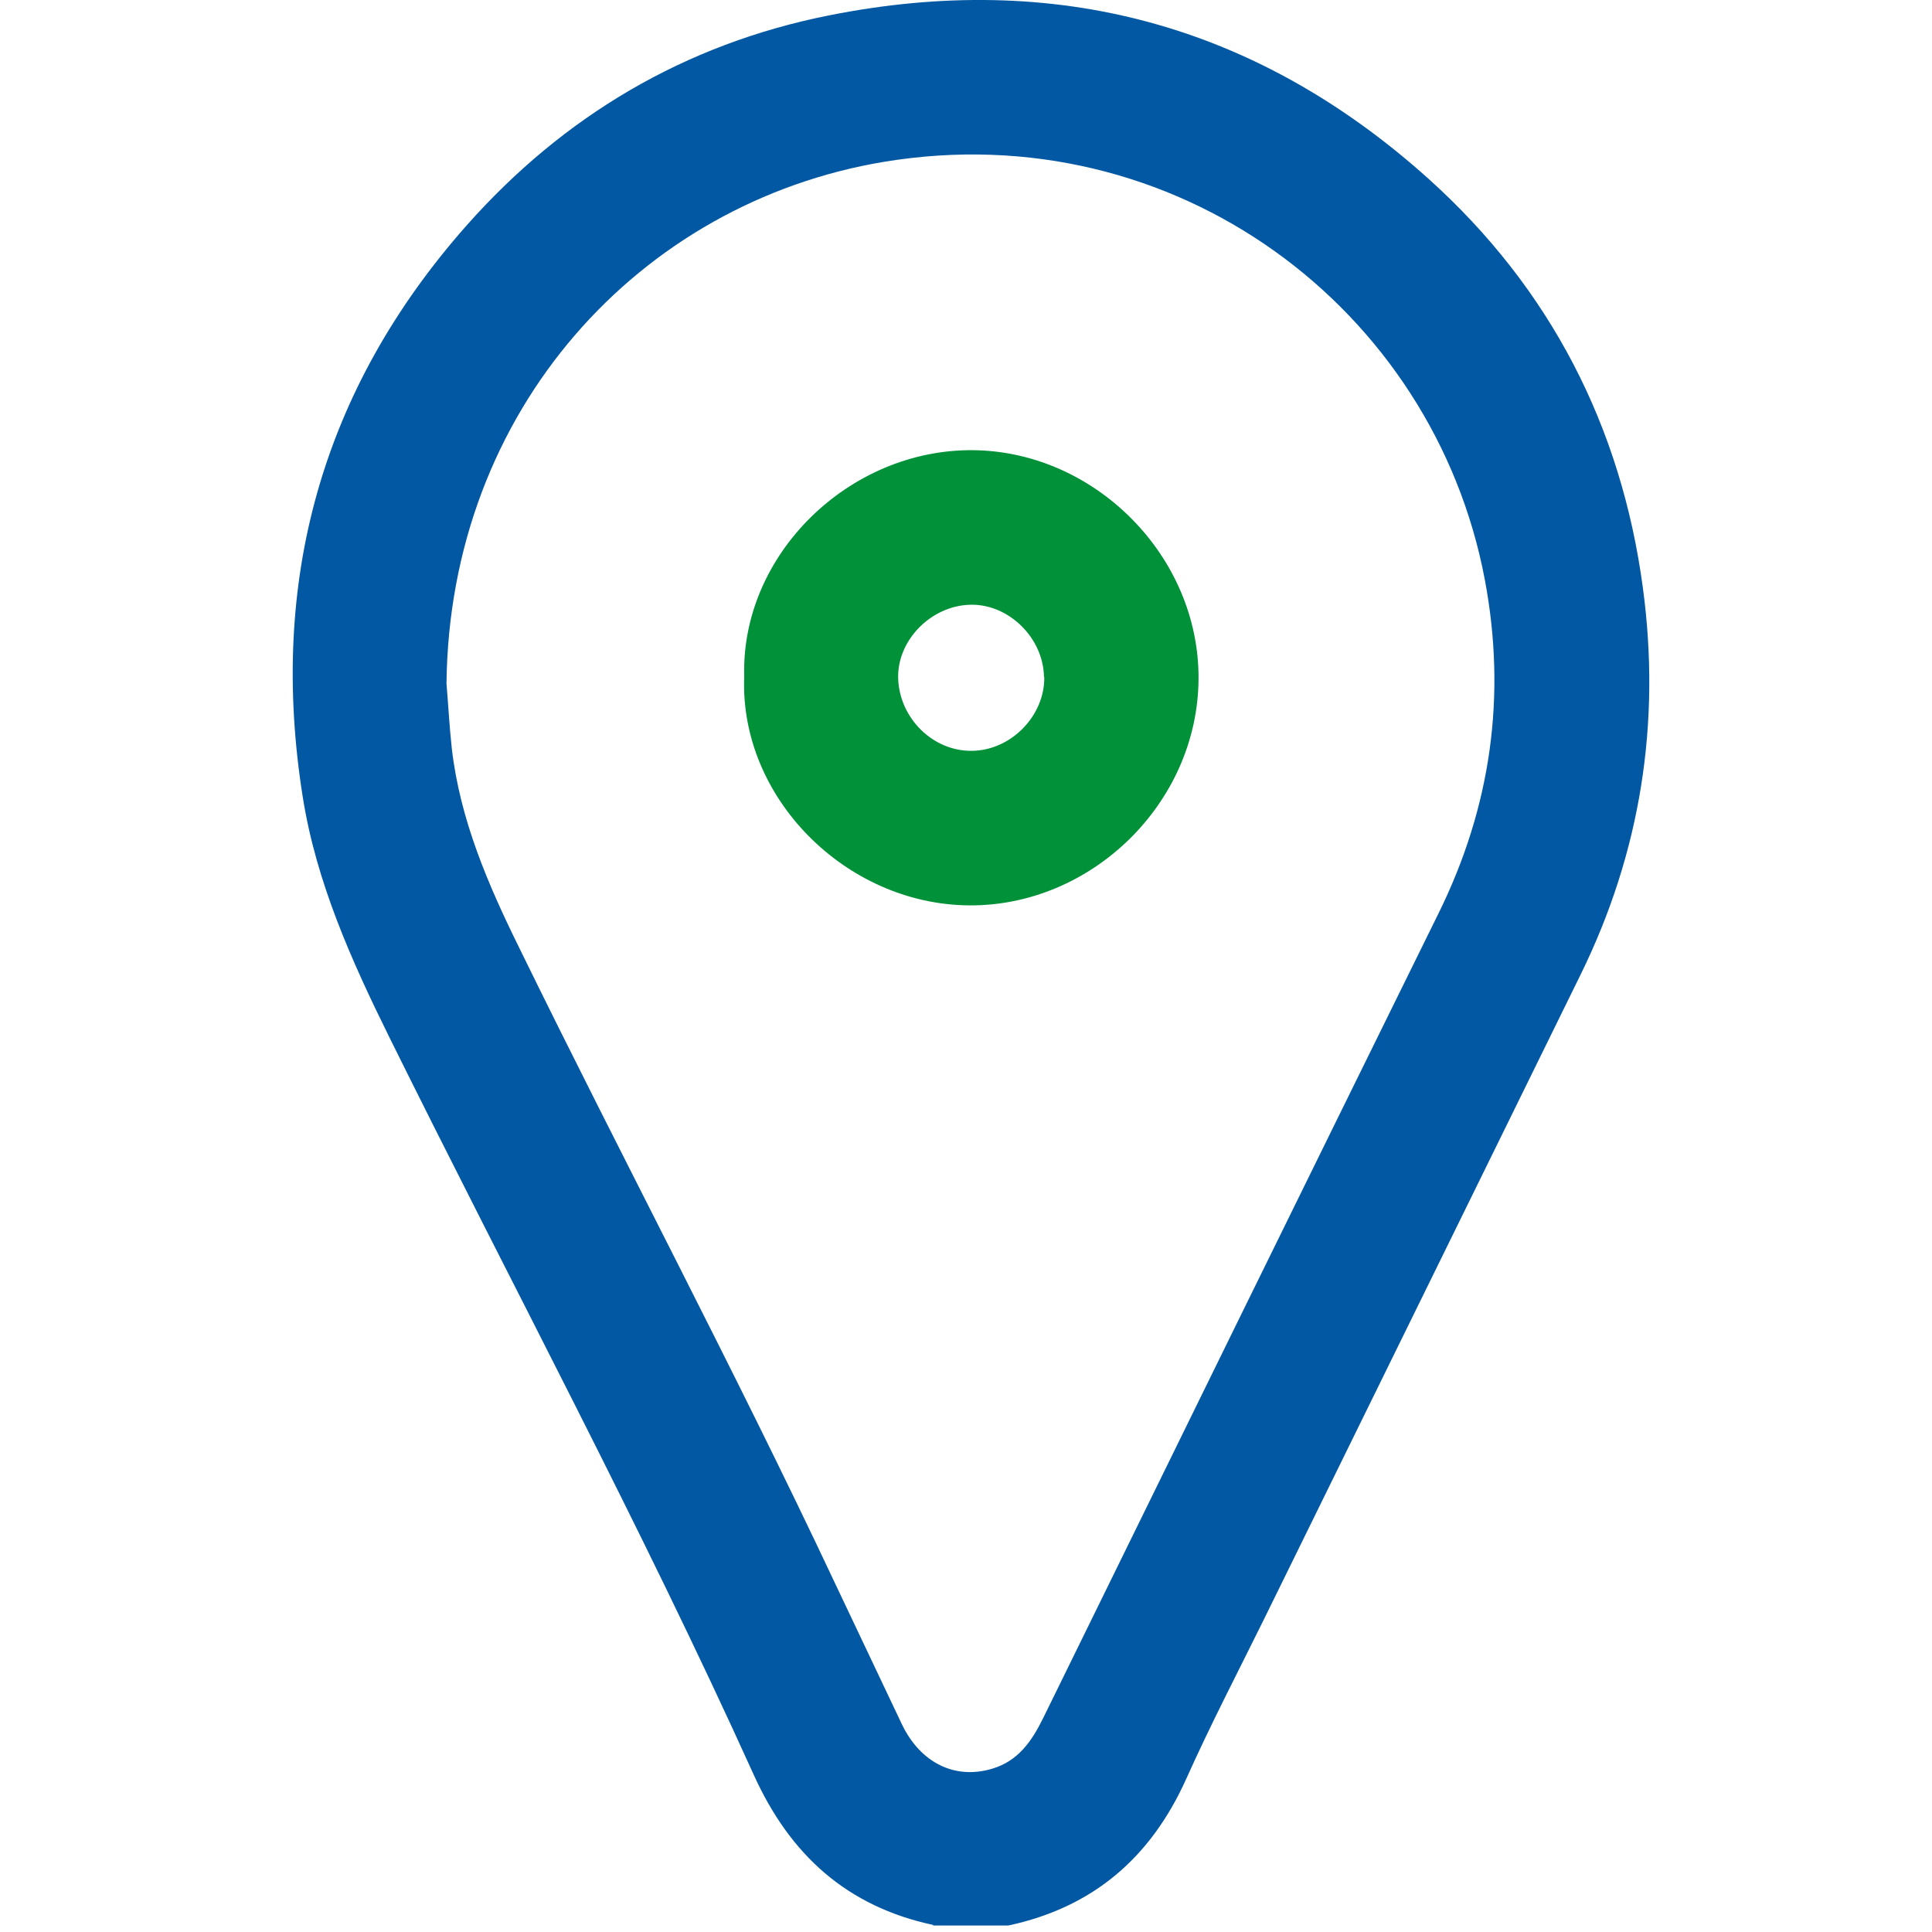
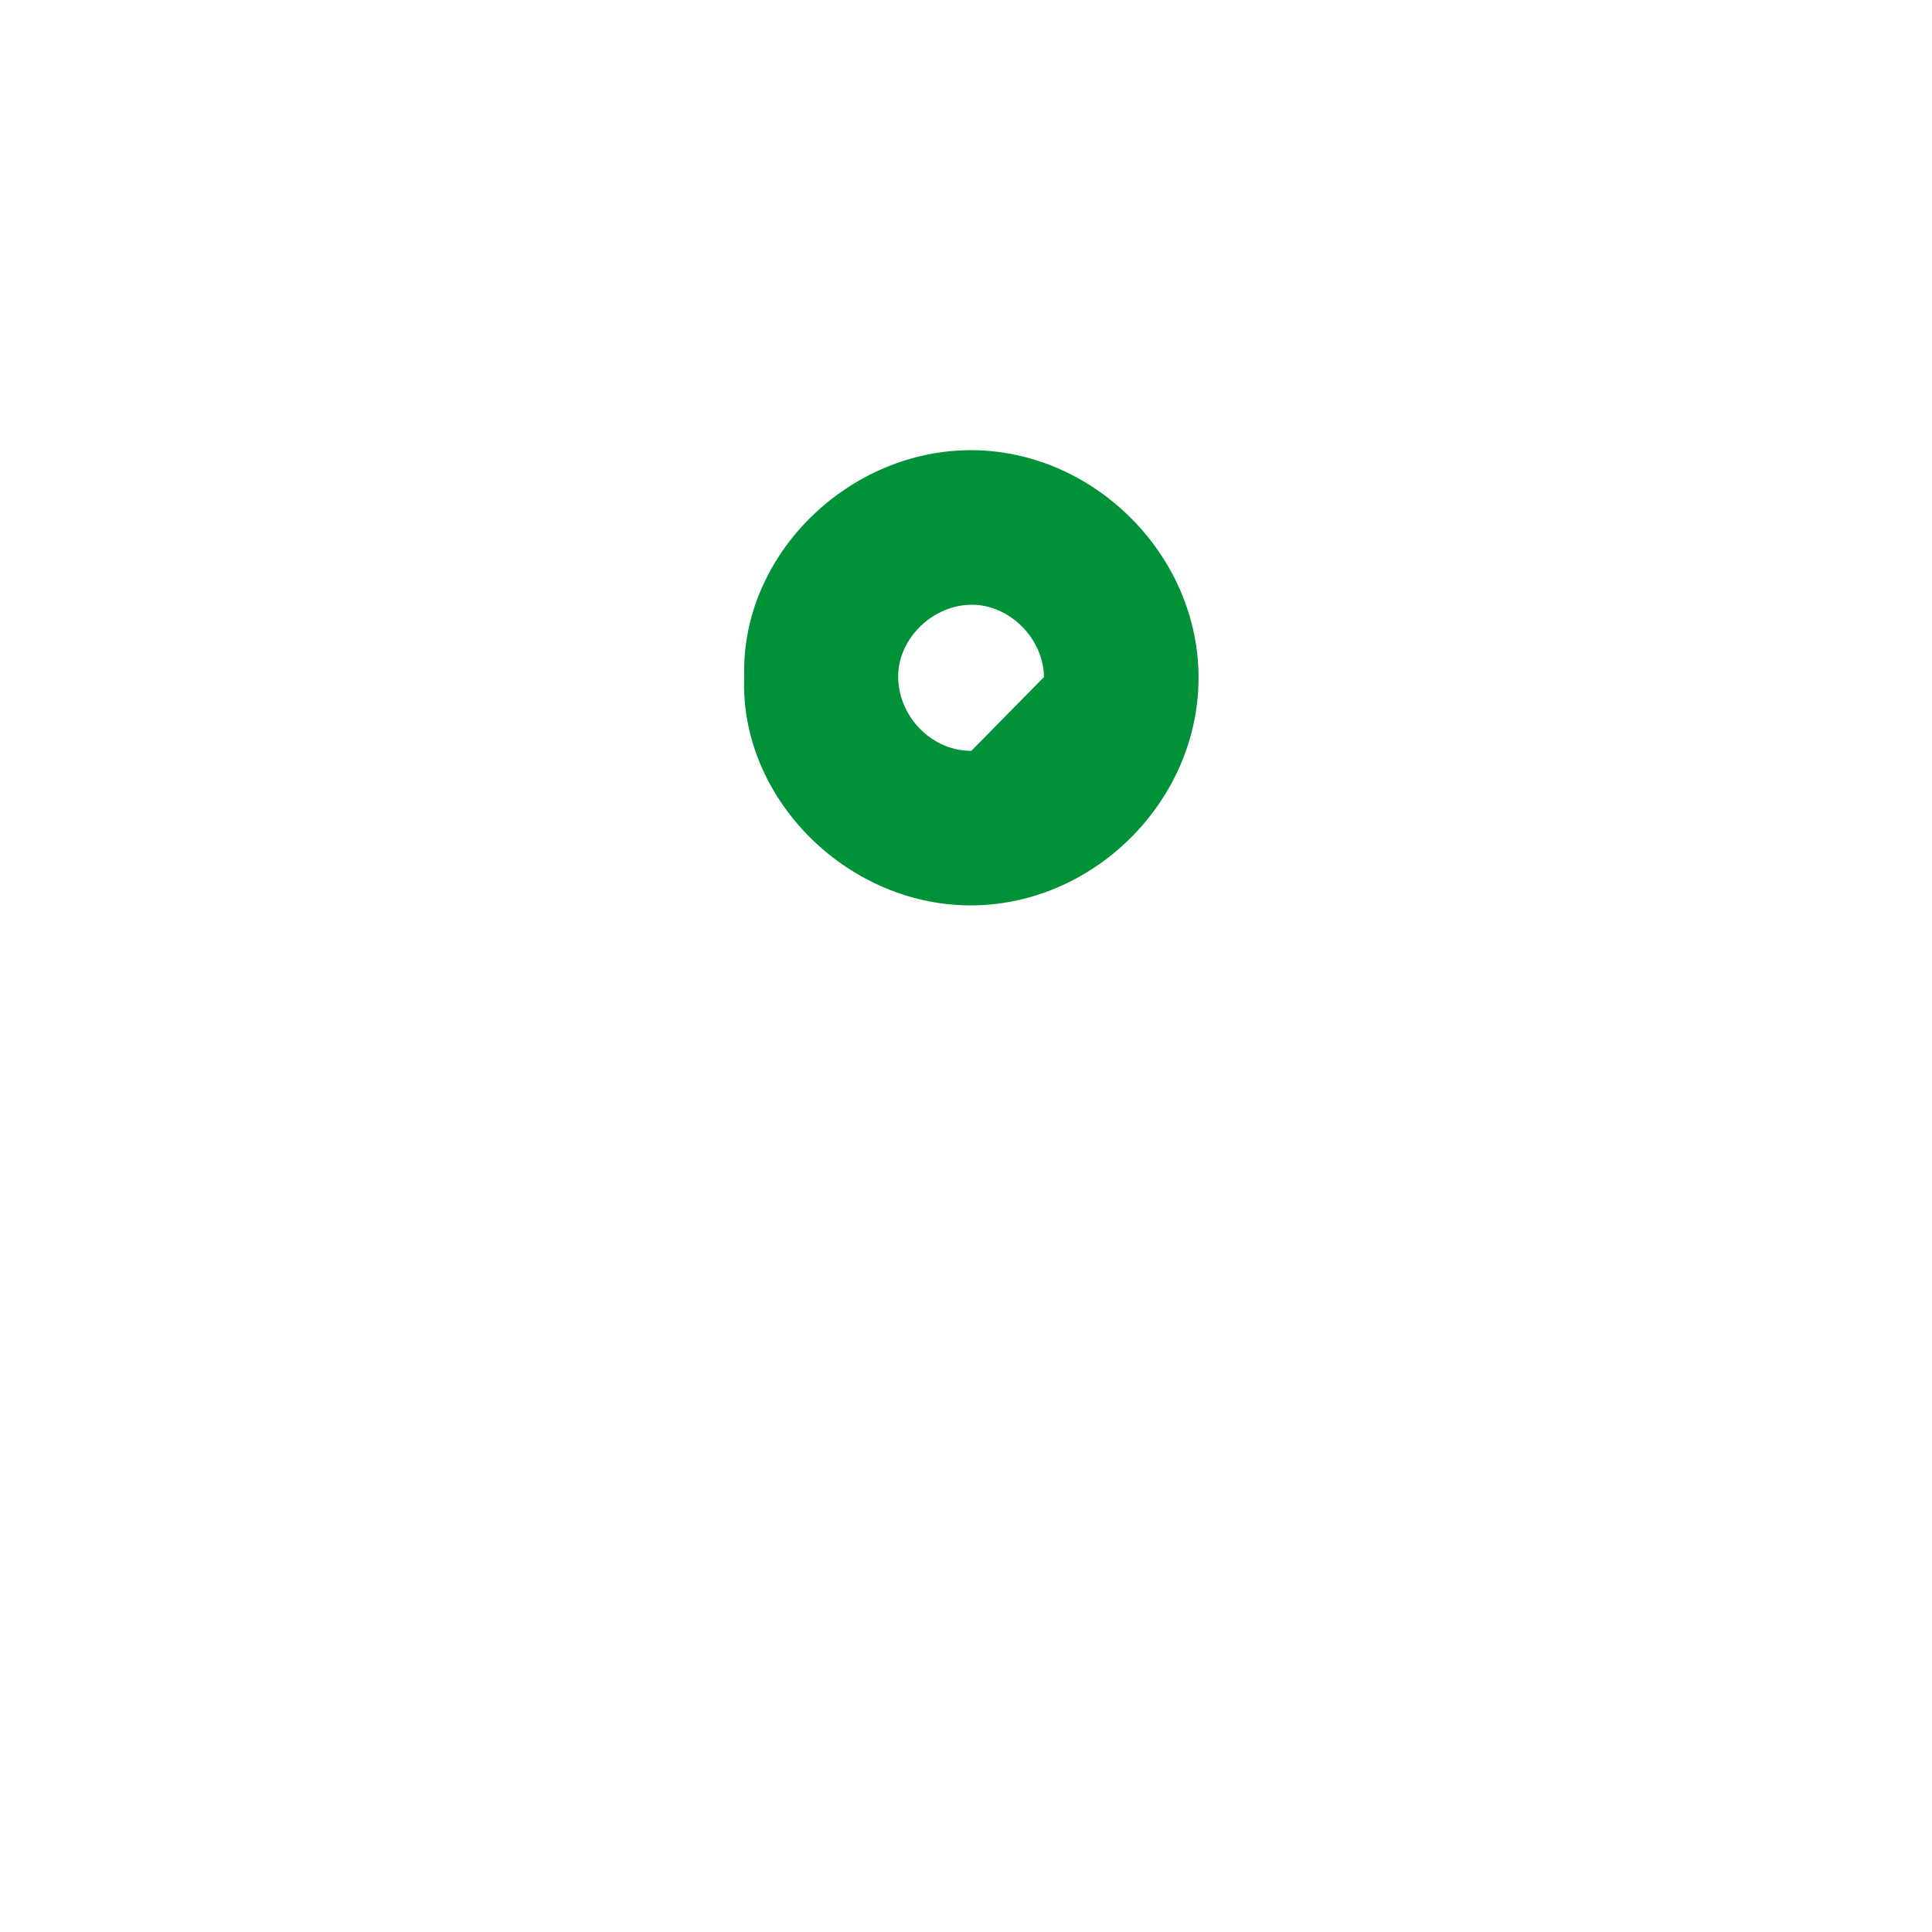
<svg xmlns="http://www.w3.org/2000/svg" width="66" height="66" viewBox="0 0 66 66" fill="none">
-   <path d="M31.883 65.76C28.933 65.129 26.993 63.37 25.753 60.639C21.893 52.109 17.463 43.849 13.313 35.459C12.013 32.83 10.803 30.14 10.343 27.23C9.173 19.869 10.983 13.309 15.933 7.709C19.253 3.959 23.393 1.509 28.303 0.529C36.043 -1.021 42.933 0.829 48.813 6.119C52.953 9.849 55.383 14.559 56.123 20.079C56.743 24.68 56.053 29.11 53.993 33.3C50.383 40.65 46.773 47.999 43.163 55.349C42.273 57.15 41.343 58.94 40.523 60.77C39.313 63.459 37.343 65.159 34.443 65.779H31.873L31.883 65.76ZM15.253 23.349C15.313 24.07 15.353 24.82 15.433 25.559C15.713 28 16.673 30.22 17.743 32.389C21.283 39.63 25.073 46.749 28.503 54.039C29.273 55.66 30.043 57.289 30.813 58.91C31.443 60.219 32.623 60.809 33.903 60.419C34.773 60.16 35.243 59.489 35.623 58.719C40.123 49.539 44.623 40.37 49.143 31.2C50.933 27.57 51.473 23.77 50.723 19.799C48.973 10.53 40.133 3.879 30.193 5.529C21.853 6.919 15.353 14.009 15.253 23.349Z" fill="#0258A3" />
-   <path d="M25.424 23.109C25.304 18.959 28.994 15.339 33.244 15.379C37.404 15.419 40.974 18.999 40.944 23.199C40.914 27.449 37.274 30.969 33.094 30.929C28.874 30.889 25.254 27.229 25.424 23.109ZM35.664 23.129C35.644 21.779 34.444 20.619 33.134 20.659C31.784 20.699 30.624 21.899 30.684 23.209C30.744 24.549 31.874 25.659 33.184 25.649C34.524 25.649 35.694 24.459 35.674 23.129" fill="#009139" />
+   <path d="M25.424 23.109C25.304 18.959 28.994 15.339 33.244 15.379C37.404 15.419 40.974 18.999 40.944 23.199C40.914 27.449 37.274 30.969 33.094 30.929C28.874 30.889 25.254 27.229 25.424 23.109ZM35.664 23.129C35.644 21.779 34.444 20.619 33.134 20.659C31.784 20.699 30.624 21.899 30.684 23.209C30.744 24.549 31.874 25.659 33.184 25.649" fill="#009139" />
</svg>